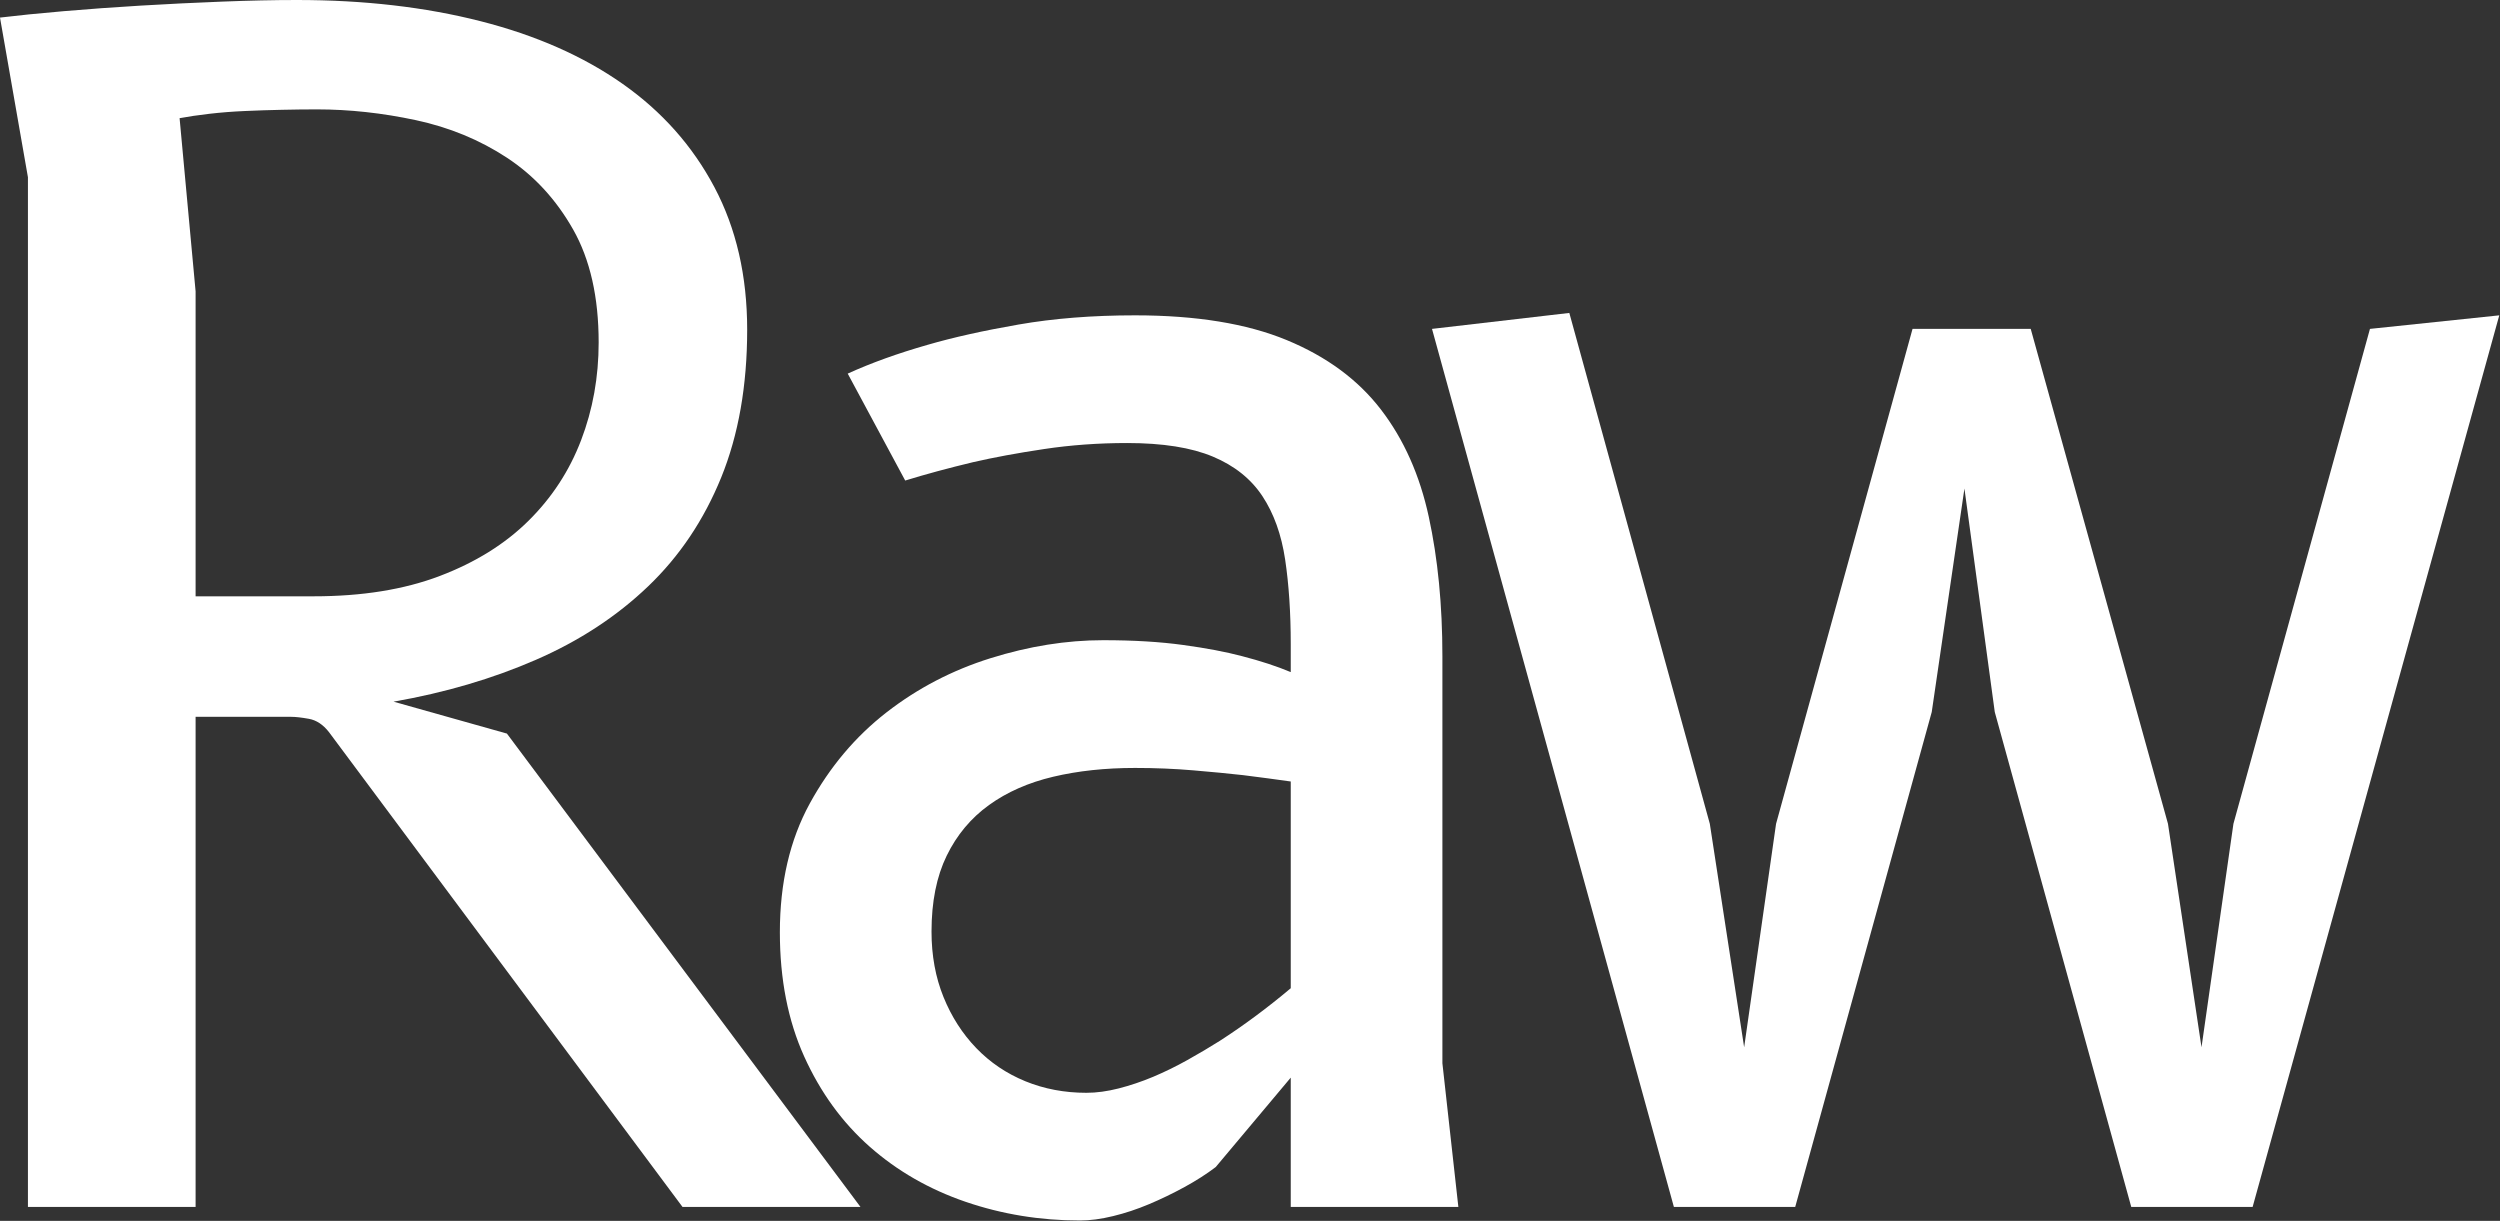
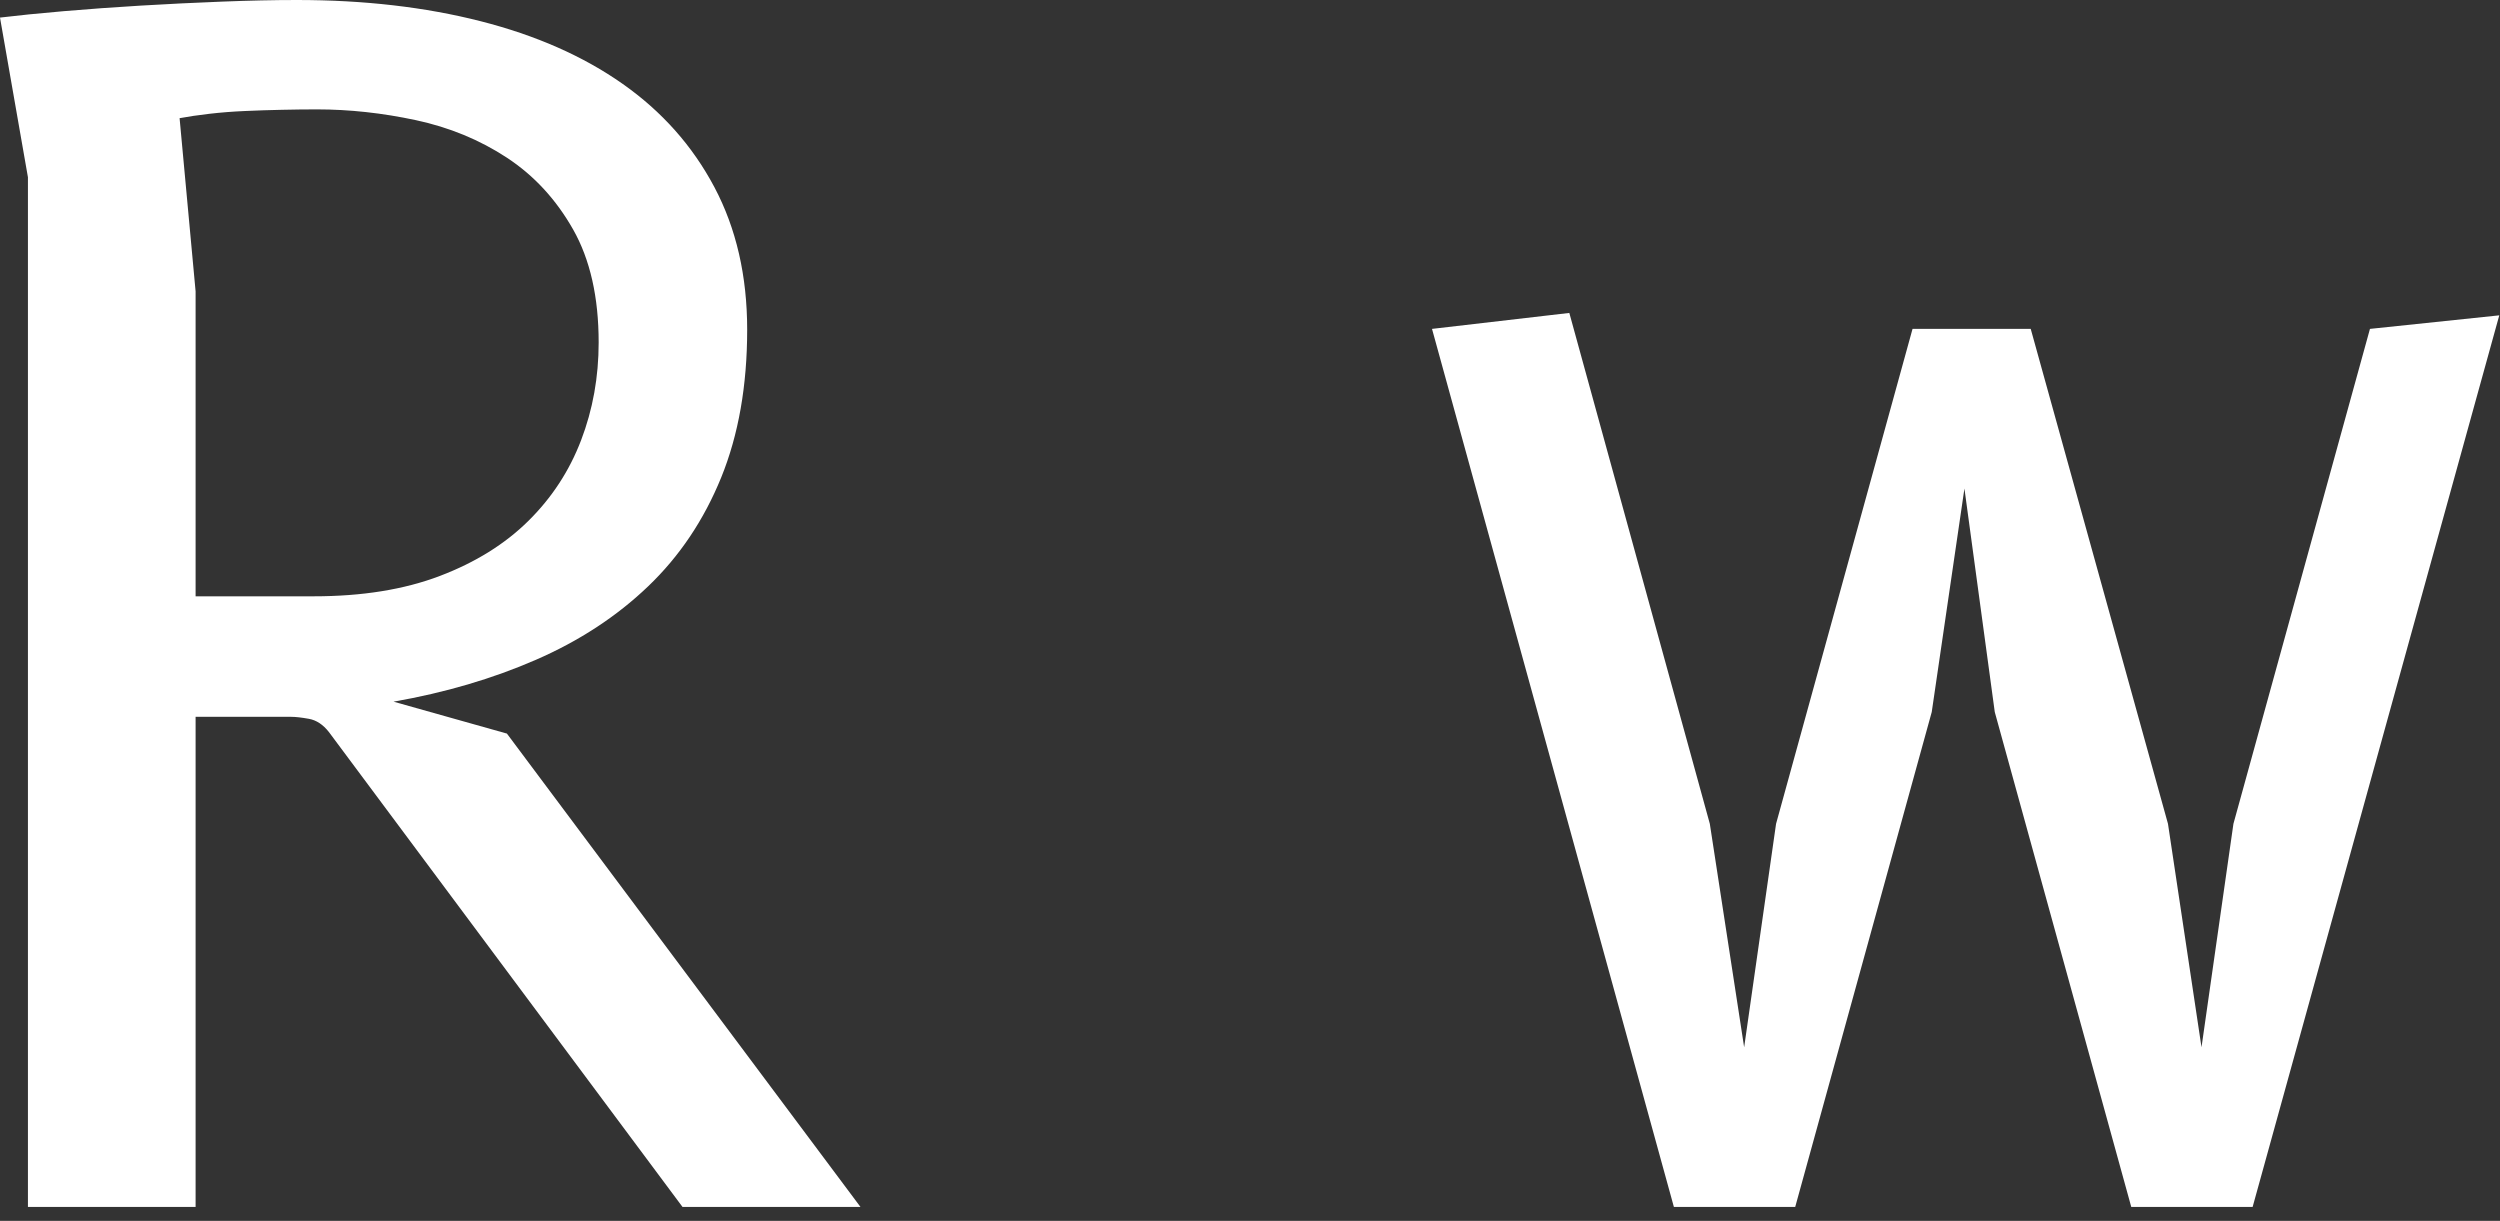
<svg xmlns="http://www.w3.org/2000/svg" width="1888" height="922" viewBox="0 0 1888 922" fill="none">
  <rect x="0" y="0" width="1888" height="922" fill="#333333" stroke="none" />
  <path d="M147.714 541.353V911.486H21.096V133.847L0 13.274C13.274 11.674 29.244 10.064 47.921 8.454C66.617 6.854 86.104 5.442 106.39 4.227C126.696 3.022 147.091 2.015 167.585 1.225C188.069 0.415 206.953 0 224.237 0C274.884 0 321.106 5.333 362.904 16C404.701 26.647 440.464 42.42 470.202 63.328C499.931 84.217 523.042 110.242 539.536 141.393C556.02 172.523 564.267 208.385 564.267 248.968C564.267 291.19 557.728 328.375 544.672 360.533C531.605 392.672 513.205 420.089 489.482 442.785C465.778 465.491 437.541 483.98 404.78 498.252C372.04 512.533 336.178 523.082 297.205 529.896L382.815 553.995L649.837 911.486H515.437L248.375 552.81C243.951 547.18 238.914 543.862 233.284 542.854C227.674 541.857 223.259 541.353 220.049 541.353H147.714ZM147.714 220.049V450.331H236.919C273.501 450.331 305.244 445.215 332.168 434.963C359.081 424.721 381.373 410.854 399.052 393.363C416.751 375.881 430.005 355.585 438.835 332.484C447.684 309.363 452.109 284.751 452.109 258.647C452.109 224.464 445.679 196.02 432.83 173.314C419.97 150.617 403.289 132.533 382.775 119.072C362.281 105.62 339.378 96.178 314.074 90.746C288.761 85.323 263.842 82.607 239.328 82.607C230.894 82.607 222.064 82.716 212.82 82.924C203.575 83.111 194.331 83.417 185.086 83.832C175.842 84.227 166.894 84.928 158.262 85.926C149.62 86.933 142.074 88.04 135.625 89.244L147.714 220.049Z" fill="white" />
-   <path d="M1101.35 911.487H974.773V813.827L918.121 881.343C911.267 886.558 903.425 891.595 894.575 896.435C885.746 901.255 876.807 905.58 867.751 909.393C858.714 913.205 849.667 916.208 840.61 918.4C831.573 920.613 823.247 921.719 815.642 921.719C785.479 921.719 756.64 916.998 729.123 907.576C701.598 898.124 677.489 884.257 656.788 865.975C636.086 847.704 619.593 824.998 607.326 797.867C595.079 770.746 588.956 739.496 588.956 704.119C588.956 666.746 596.481 634.301 611.553 606.775C626.644 579.23 645.933 556.316 669.43 538.035C692.946 519.763 719.168 506.104 748.086 497.067C777.025 488.01 805.37 483.477 833.104 483.477C856.017 483.477 876.205 484.691 893.667 487.111C911.148 489.511 925.923 492.316 937.993 495.526C952.057 499.161 964.314 503.18 974.773 507.575V486.479C974.773 462.775 973.361 441.482 970.546 422.598C967.721 403.714 961.993 387.743 953.361 374.677C944.719 361.62 932.264 351.674 915.988 344.849C899.711 338.005 878.111 334.578 851.198 334.578C829.489 334.578 808.59 336.099 788.501 339.121C768.402 342.124 750.516 345.432 734.852 349.037C716.363 353.462 699.277 358.084 683.612 362.904L640.195 282.153C657.894 274.094 677.983 266.854 700.481 260.425C719.761 254.815 742.654 249.709 769.183 245.096C795.731 240.464 825.064 238.143 857.202 238.143C903.425 238.143 941.598 244.375 971.731 256.83C1001.88 269.294 1025.6 286.775 1042.88 309.294C1060.16 331.793 1072.2 358.815 1079.03 390.361C1085.87 421.887 1089.3 456.948 1089.3 495.526V802.963L1101.35 911.487ZM974.773 590.183C963.523 588.583 951.464 586.973 938.585 585.363C927.731 584.158 915.277 582.953 901.212 581.768C887.148 580.563 872.472 579.951 857.202 579.951C834.704 579.951 814.111 582.163 795.415 586.588C776.738 590.993 760.57 598.114 746.901 607.961C733.232 617.817 722.575 630.578 714.941 646.242C707.296 661.916 703.484 681.008 703.484 703.526C703.484 721.6 706.496 738.074 712.531 752.948C718.556 767.803 726.802 780.662 737.262 791.506C747.711 802.361 760.067 810.706 774.319 816.553C788.59 822.38 803.968 825.284 820.462 825.284C828.096 825.284 836.235 824.178 844.877 821.966C853.509 819.753 862.151 816.85 870.793 813.235C879.425 809.6 888.067 805.373 896.709 800.553C905.341 795.734 913.479 790.914 921.123 786.094C939.188 774.459 957.074 761.195 974.773 746.311V590.183Z" fill="white" />
  <path d="M1637.26 622.143L1662.58 790.914L1686.68 622.143L1789.79 248.375L1887.45 238.143L1701.18 911.486H1609.53L1506.45 537.719L1483.54 368.948L1458.85 537.719L1355.74 911.486H1264.12L1081.45 248.375L1185.15 236.326L1291.26 622.143L1317.18 790.914L1341.28 622.143L1444.35 248.375H1533.6L1637.26 622.143Z" fill="white" />
</svg>